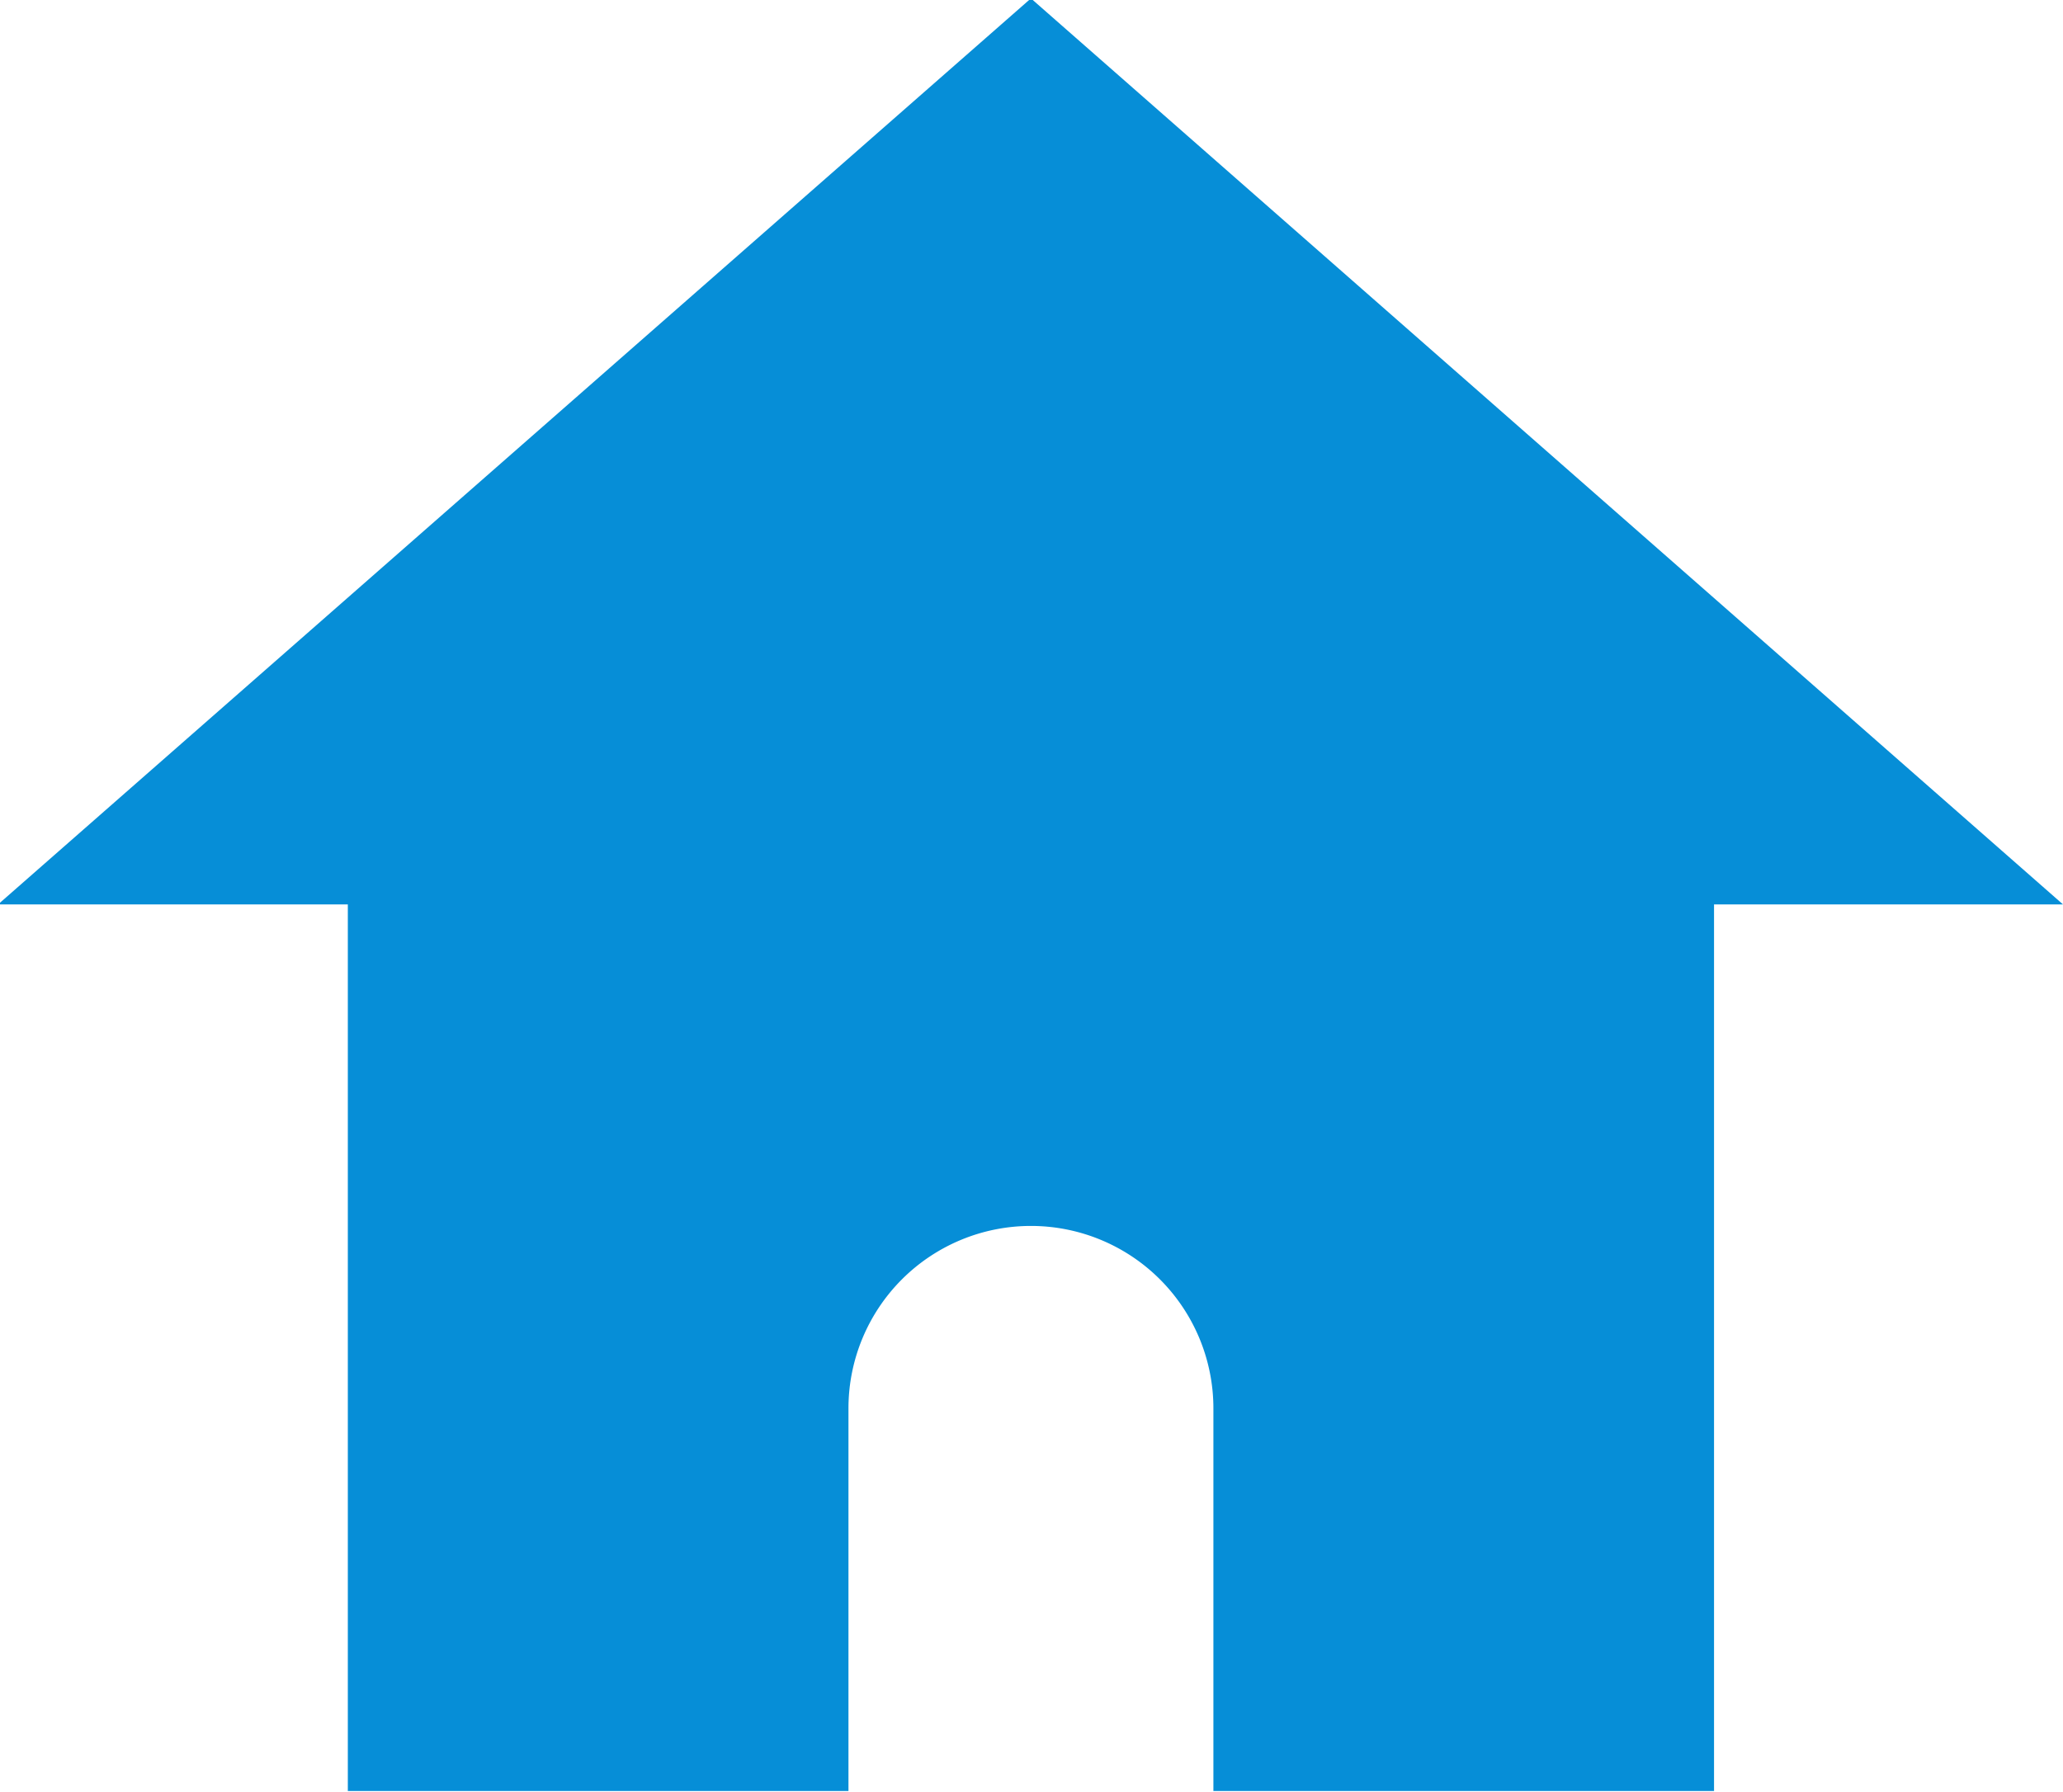
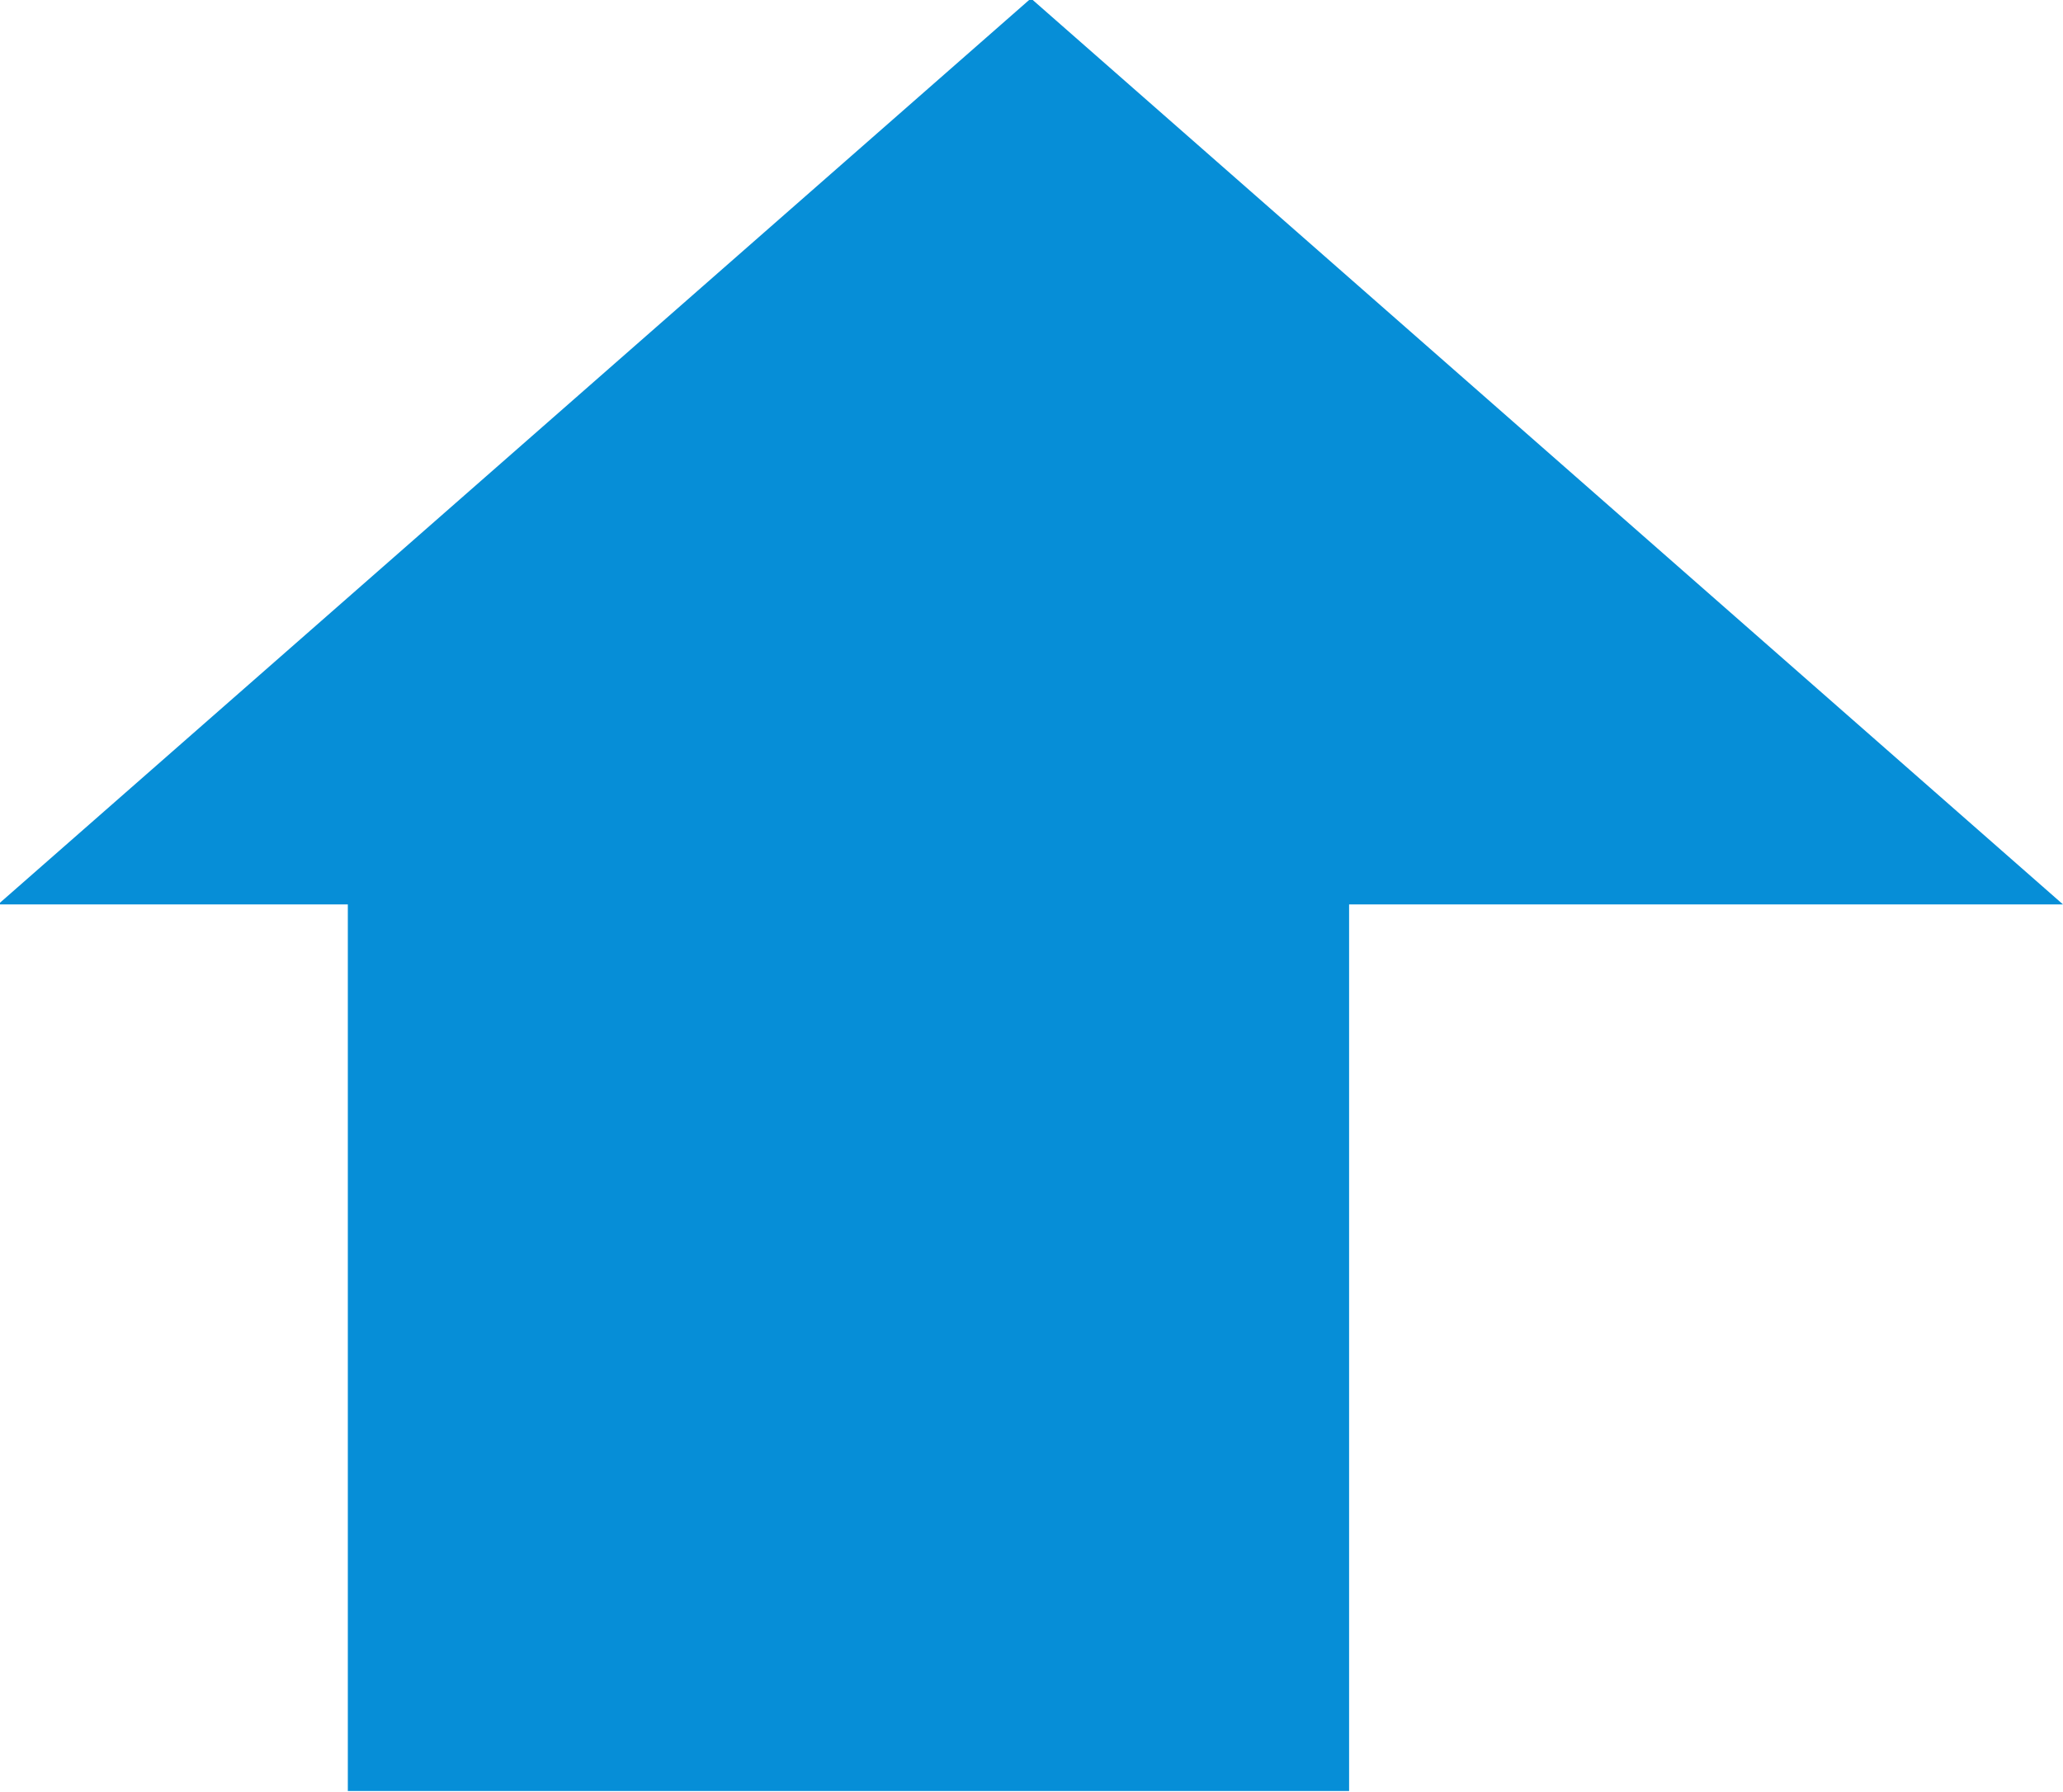
<svg xmlns="http://www.w3.org/2000/svg" width="18.09" height="15.718" viewBox="0 0 18.09 15.718">
  <defs>
    <style>
      .cls-1 {
        fill: #068ed7;
        fill-rule: evenodd;
      }
    </style>
  </defs>
-   <path id="icon_web.svg" class="cls-1" d="M3153.25,826.37l-9.05-7.946-9.05,7.94h0.01l-0.01.006h3.06v7.776h4.39V830.79a1.6,1.6,0,0,1,3.2,0v3.356h4.39V826.37l3.05,0v0h0.01Z" transform="translate(-3135.16 -818.438)" />
+   <path id="icon_web.svg" class="cls-1" d="M3153.25,826.37l-9.05-7.946-9.05,7.94h0.01l-0.01.006h3.06v7.776h4.39V830.79v3.356h4.39V826.37l3.05,0v0h0.01Z" transform="translate(-3135.16 -818.438)" />
</svg>